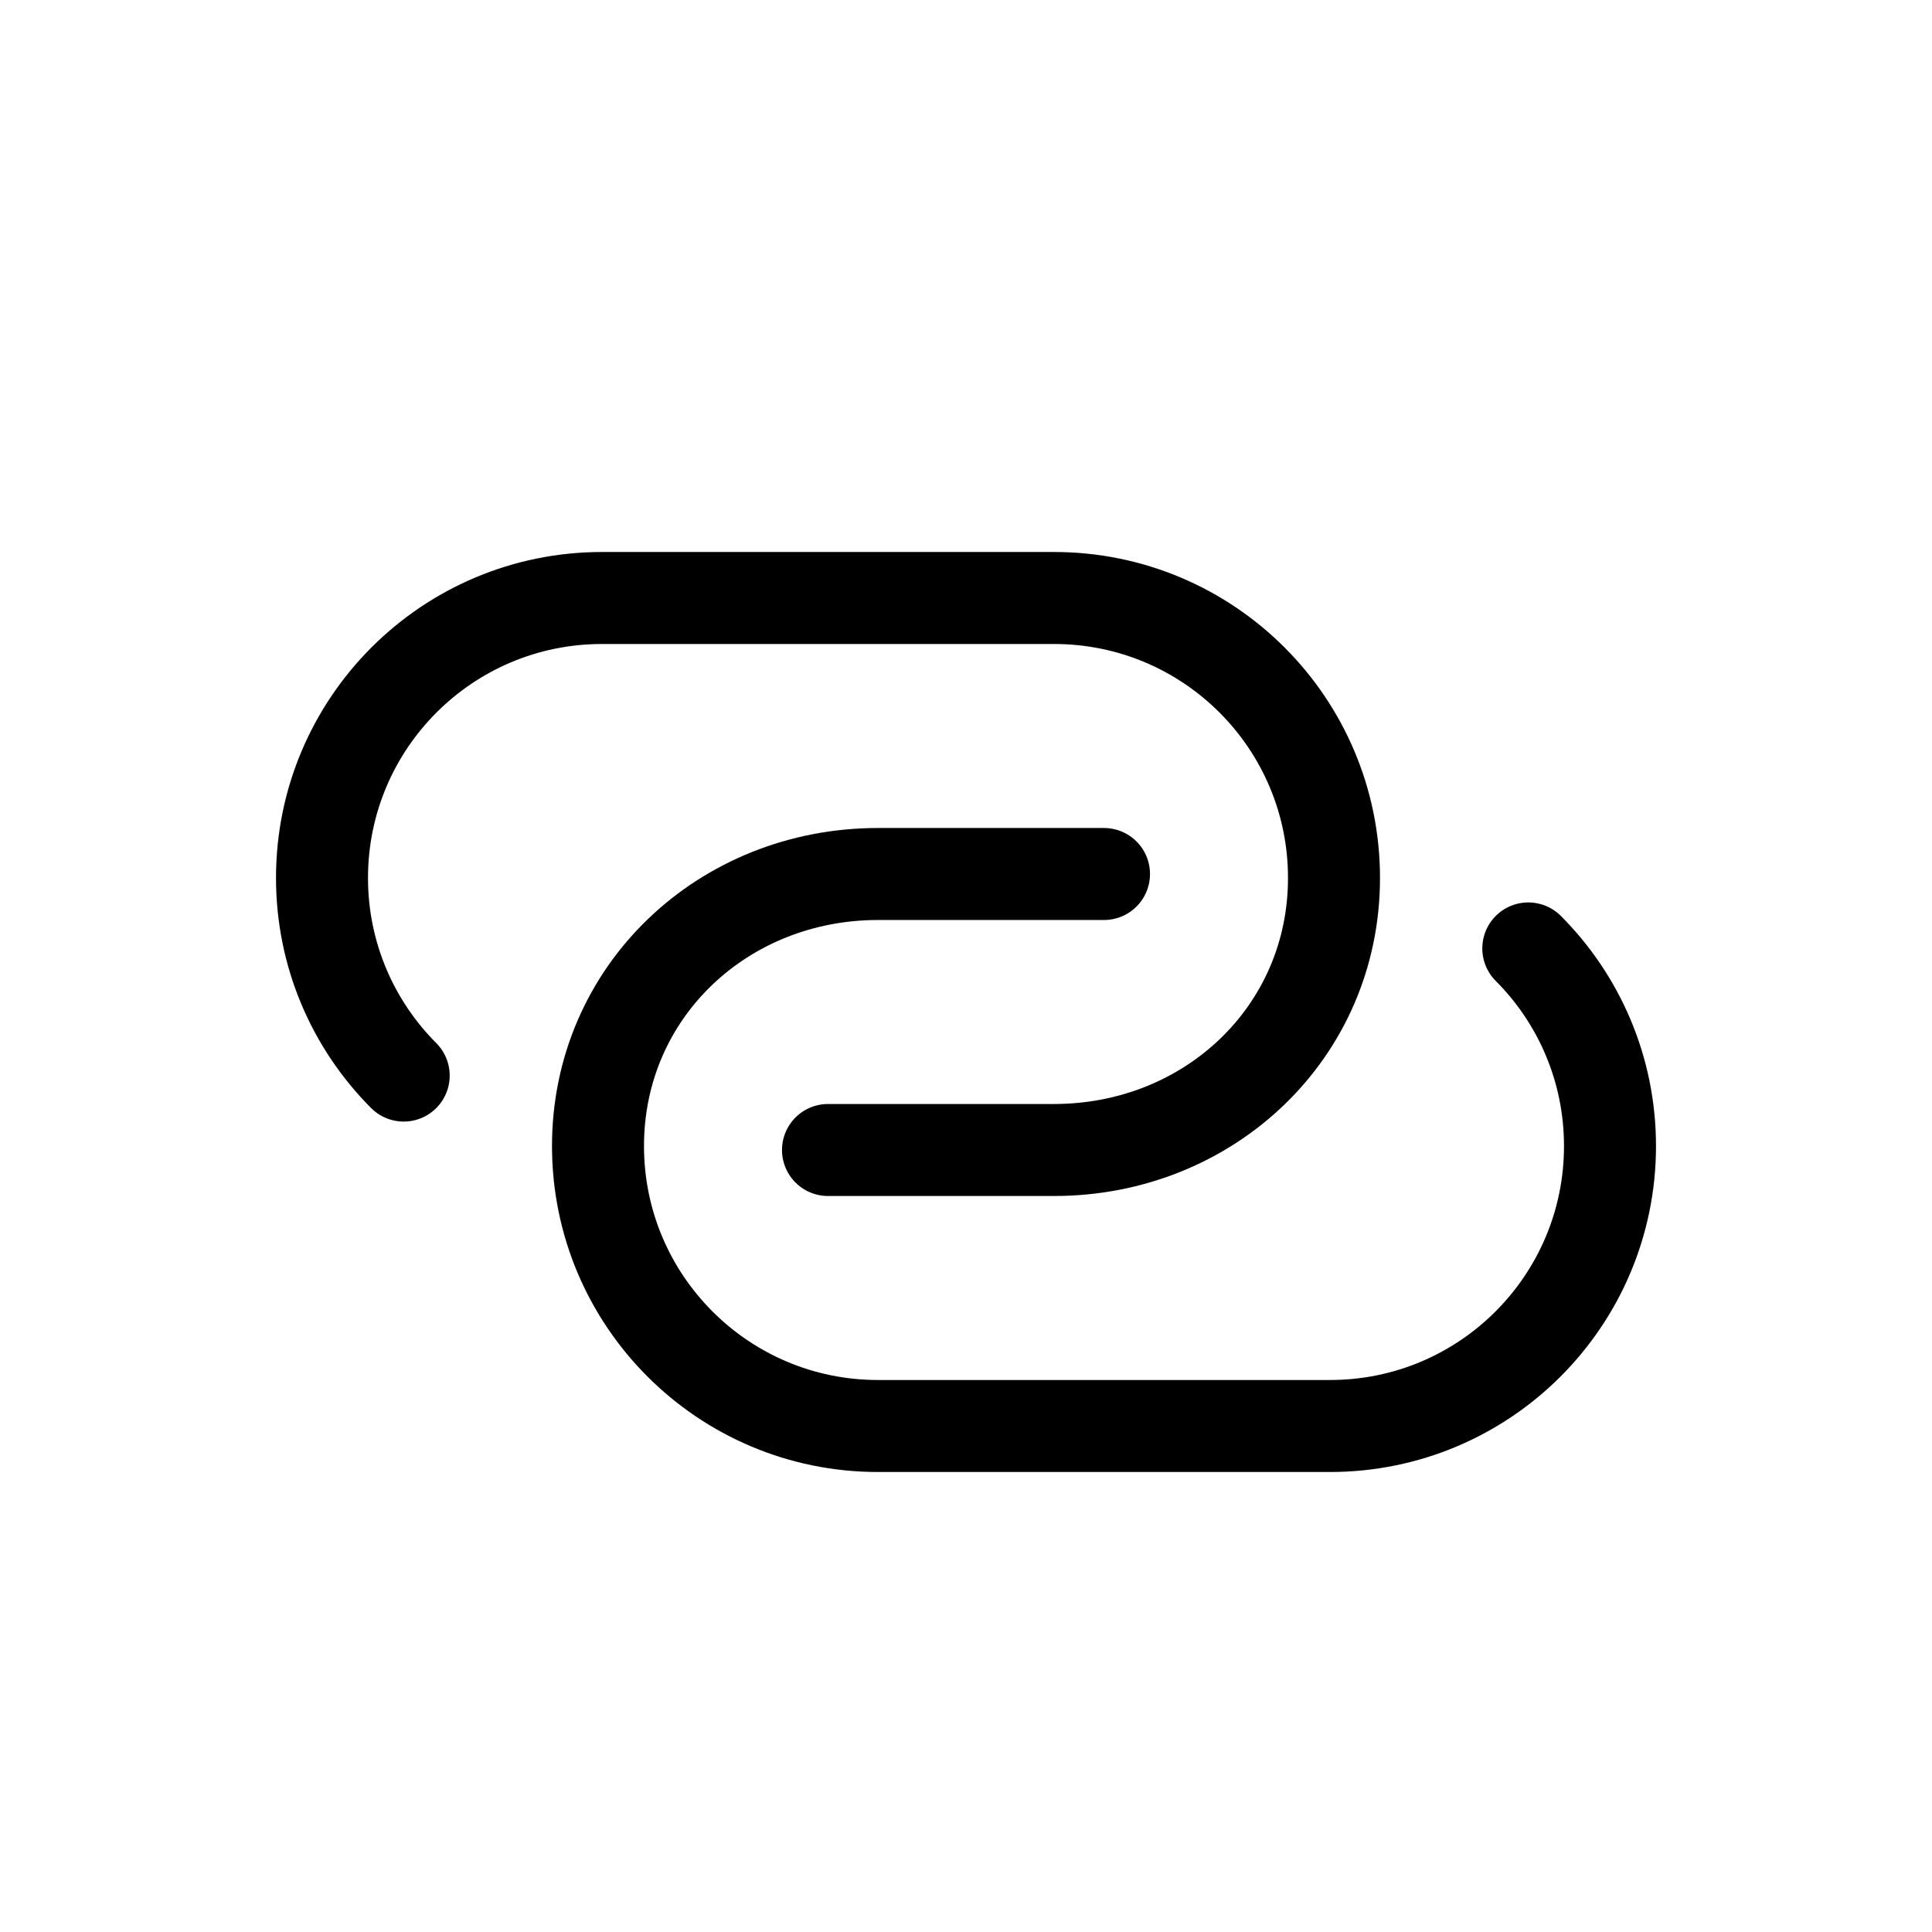
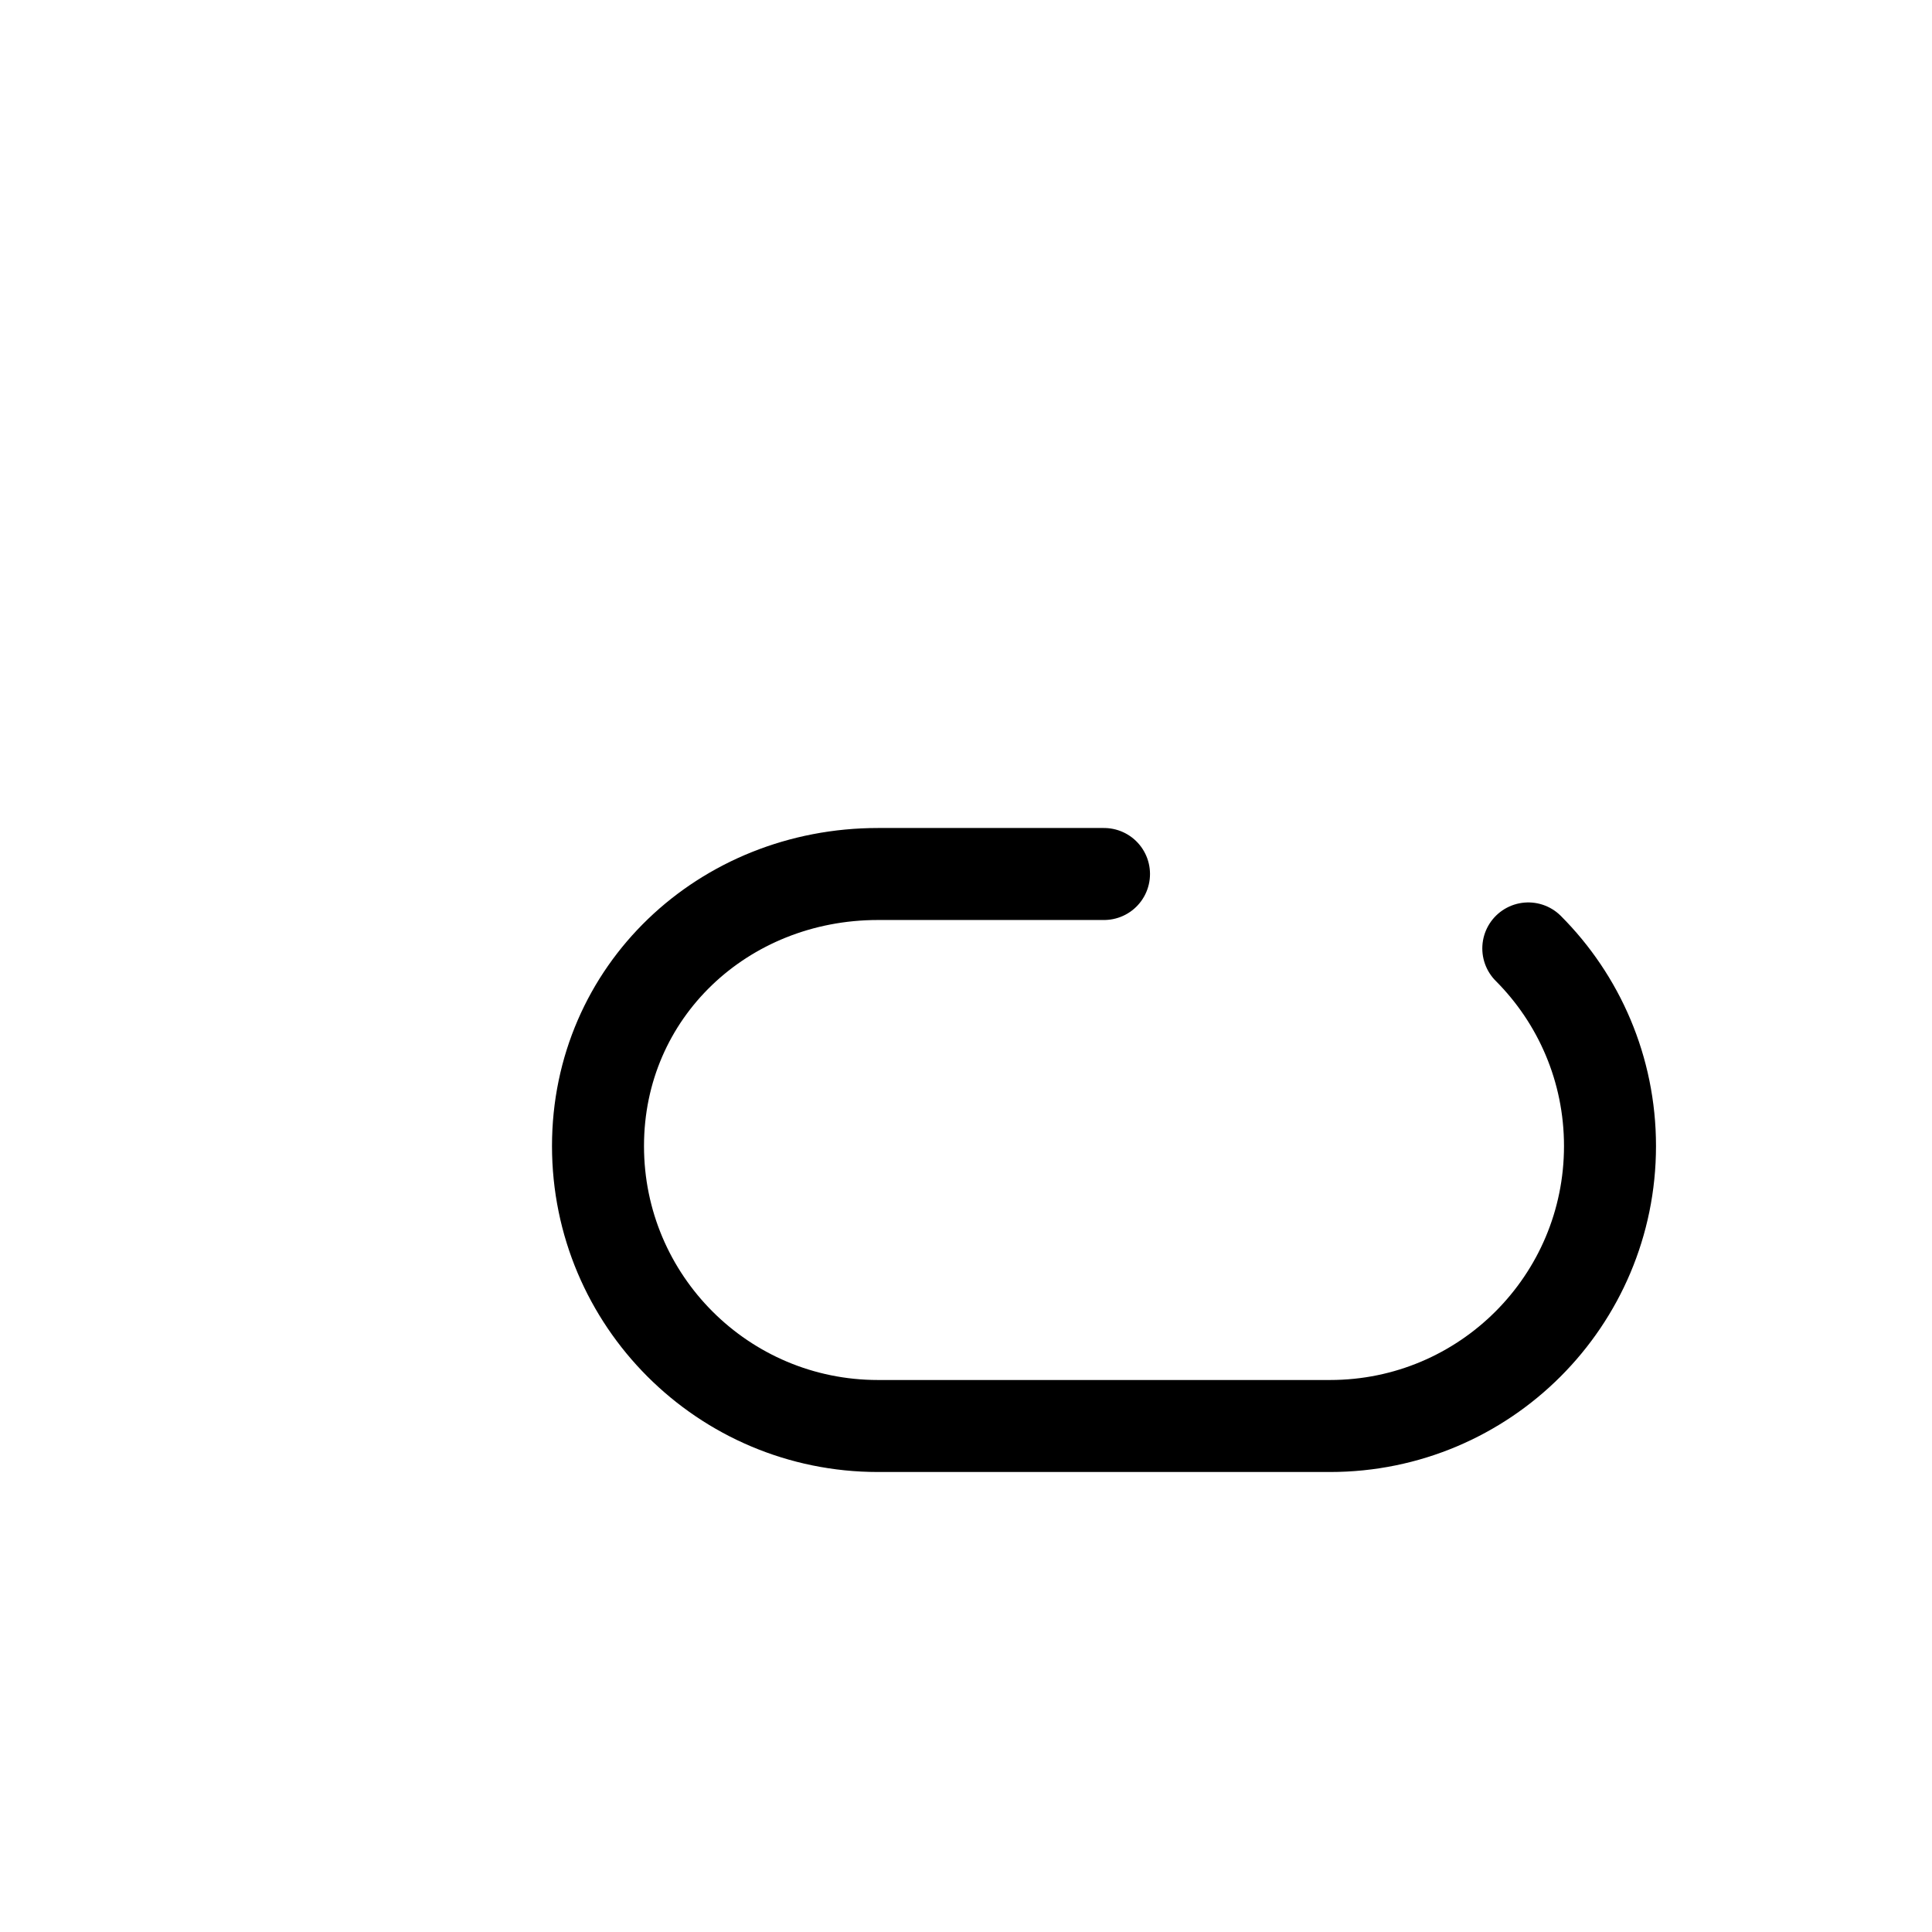
<svg xmlns="http://www.w3.org/2000/svg" height="21" viewBox="0 0 21 21" width="21">
  <g fill="none" fill-rule="evenodd" stroke="currentColor" stroke-linecap="round" stroke-linejoin="round">
-     <path d="M1.388,5.691 C0.839,5.141 0.5,4.381 0.5,3.543 C0.5,1.862 1.862,0.5 3.543,0.5 L8.457,0.5 C10.138,0.5 11.5,1.862 11.5,3.543 C11.5,5.223 10.138,6.5 8.457,6.5 L6,6.5" transform="translate(3 6)" />
    <path d="M4.388,8.691 C3.839,8.141 3.5,7.381 3.5,6.543 C3.5,4.862 4.862,3.5 6.543,3.5 L11.457,3.5 C13.138,3.5 14.5,4.862 14.5,6.543 C14.5,8.223 13.138,9.5 11.457,9.5 L9,9.5" transform="translate(3 6) rotate(-180 9 6.5)" />
  </g>
</svg>